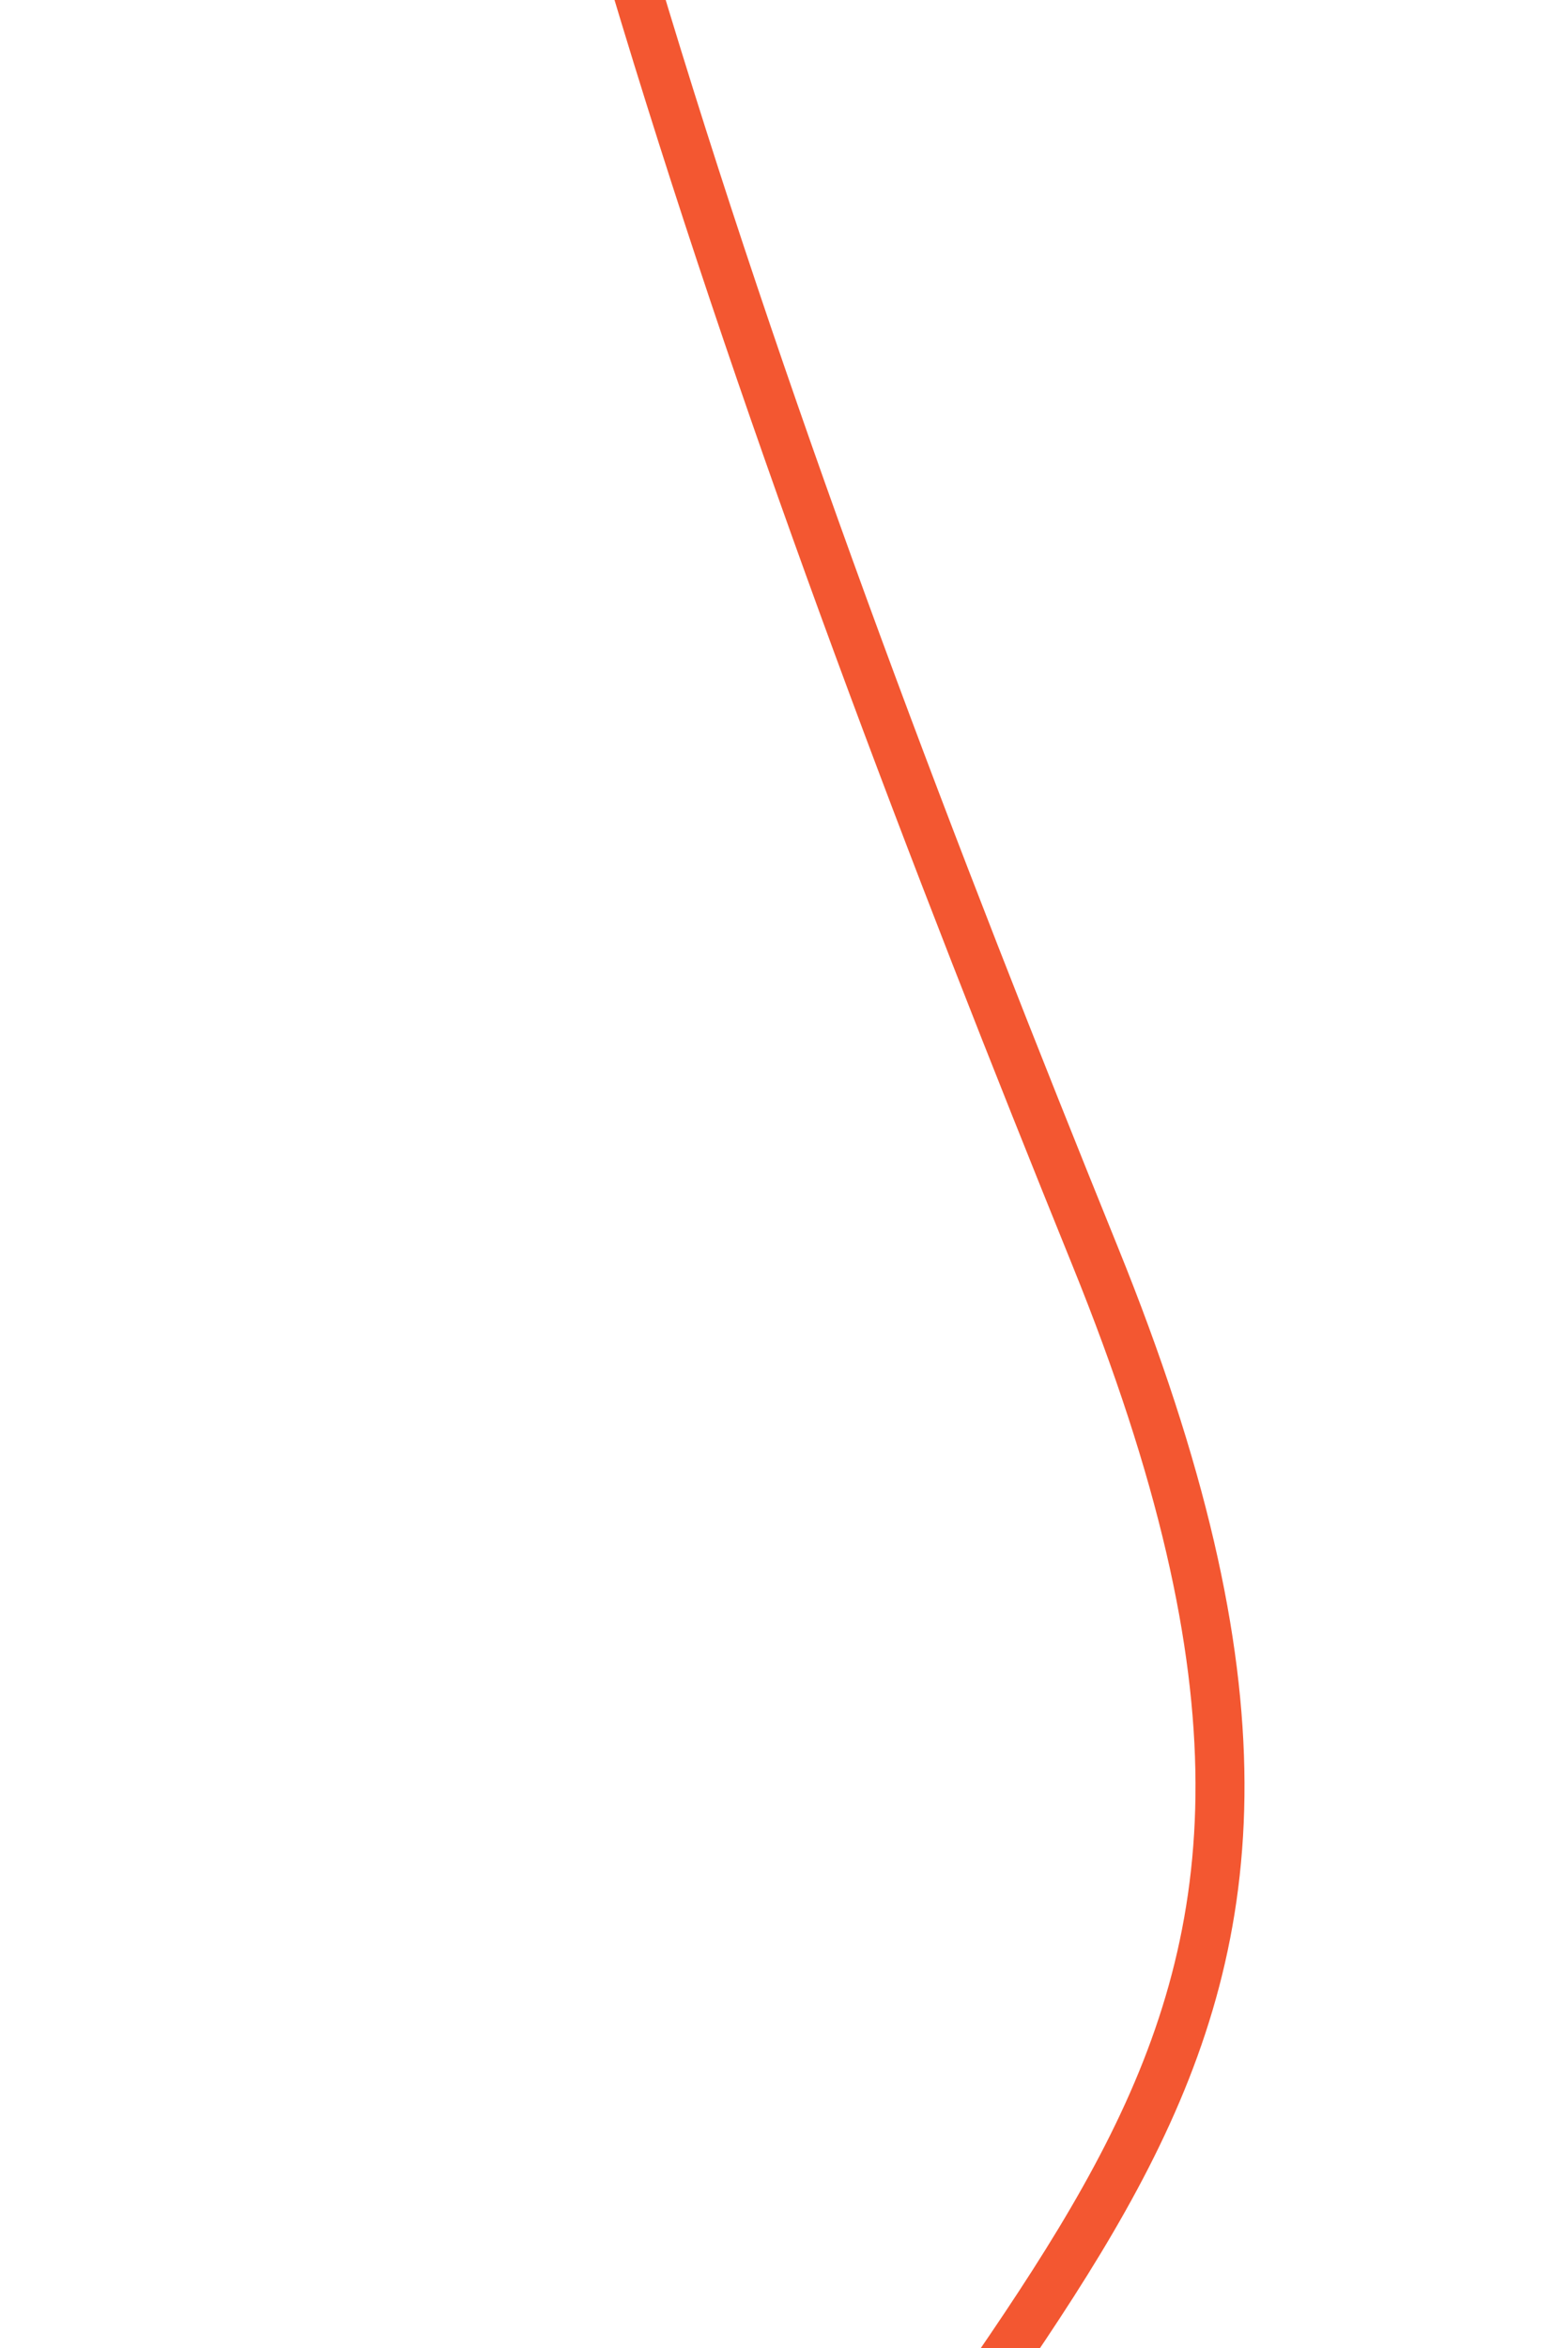
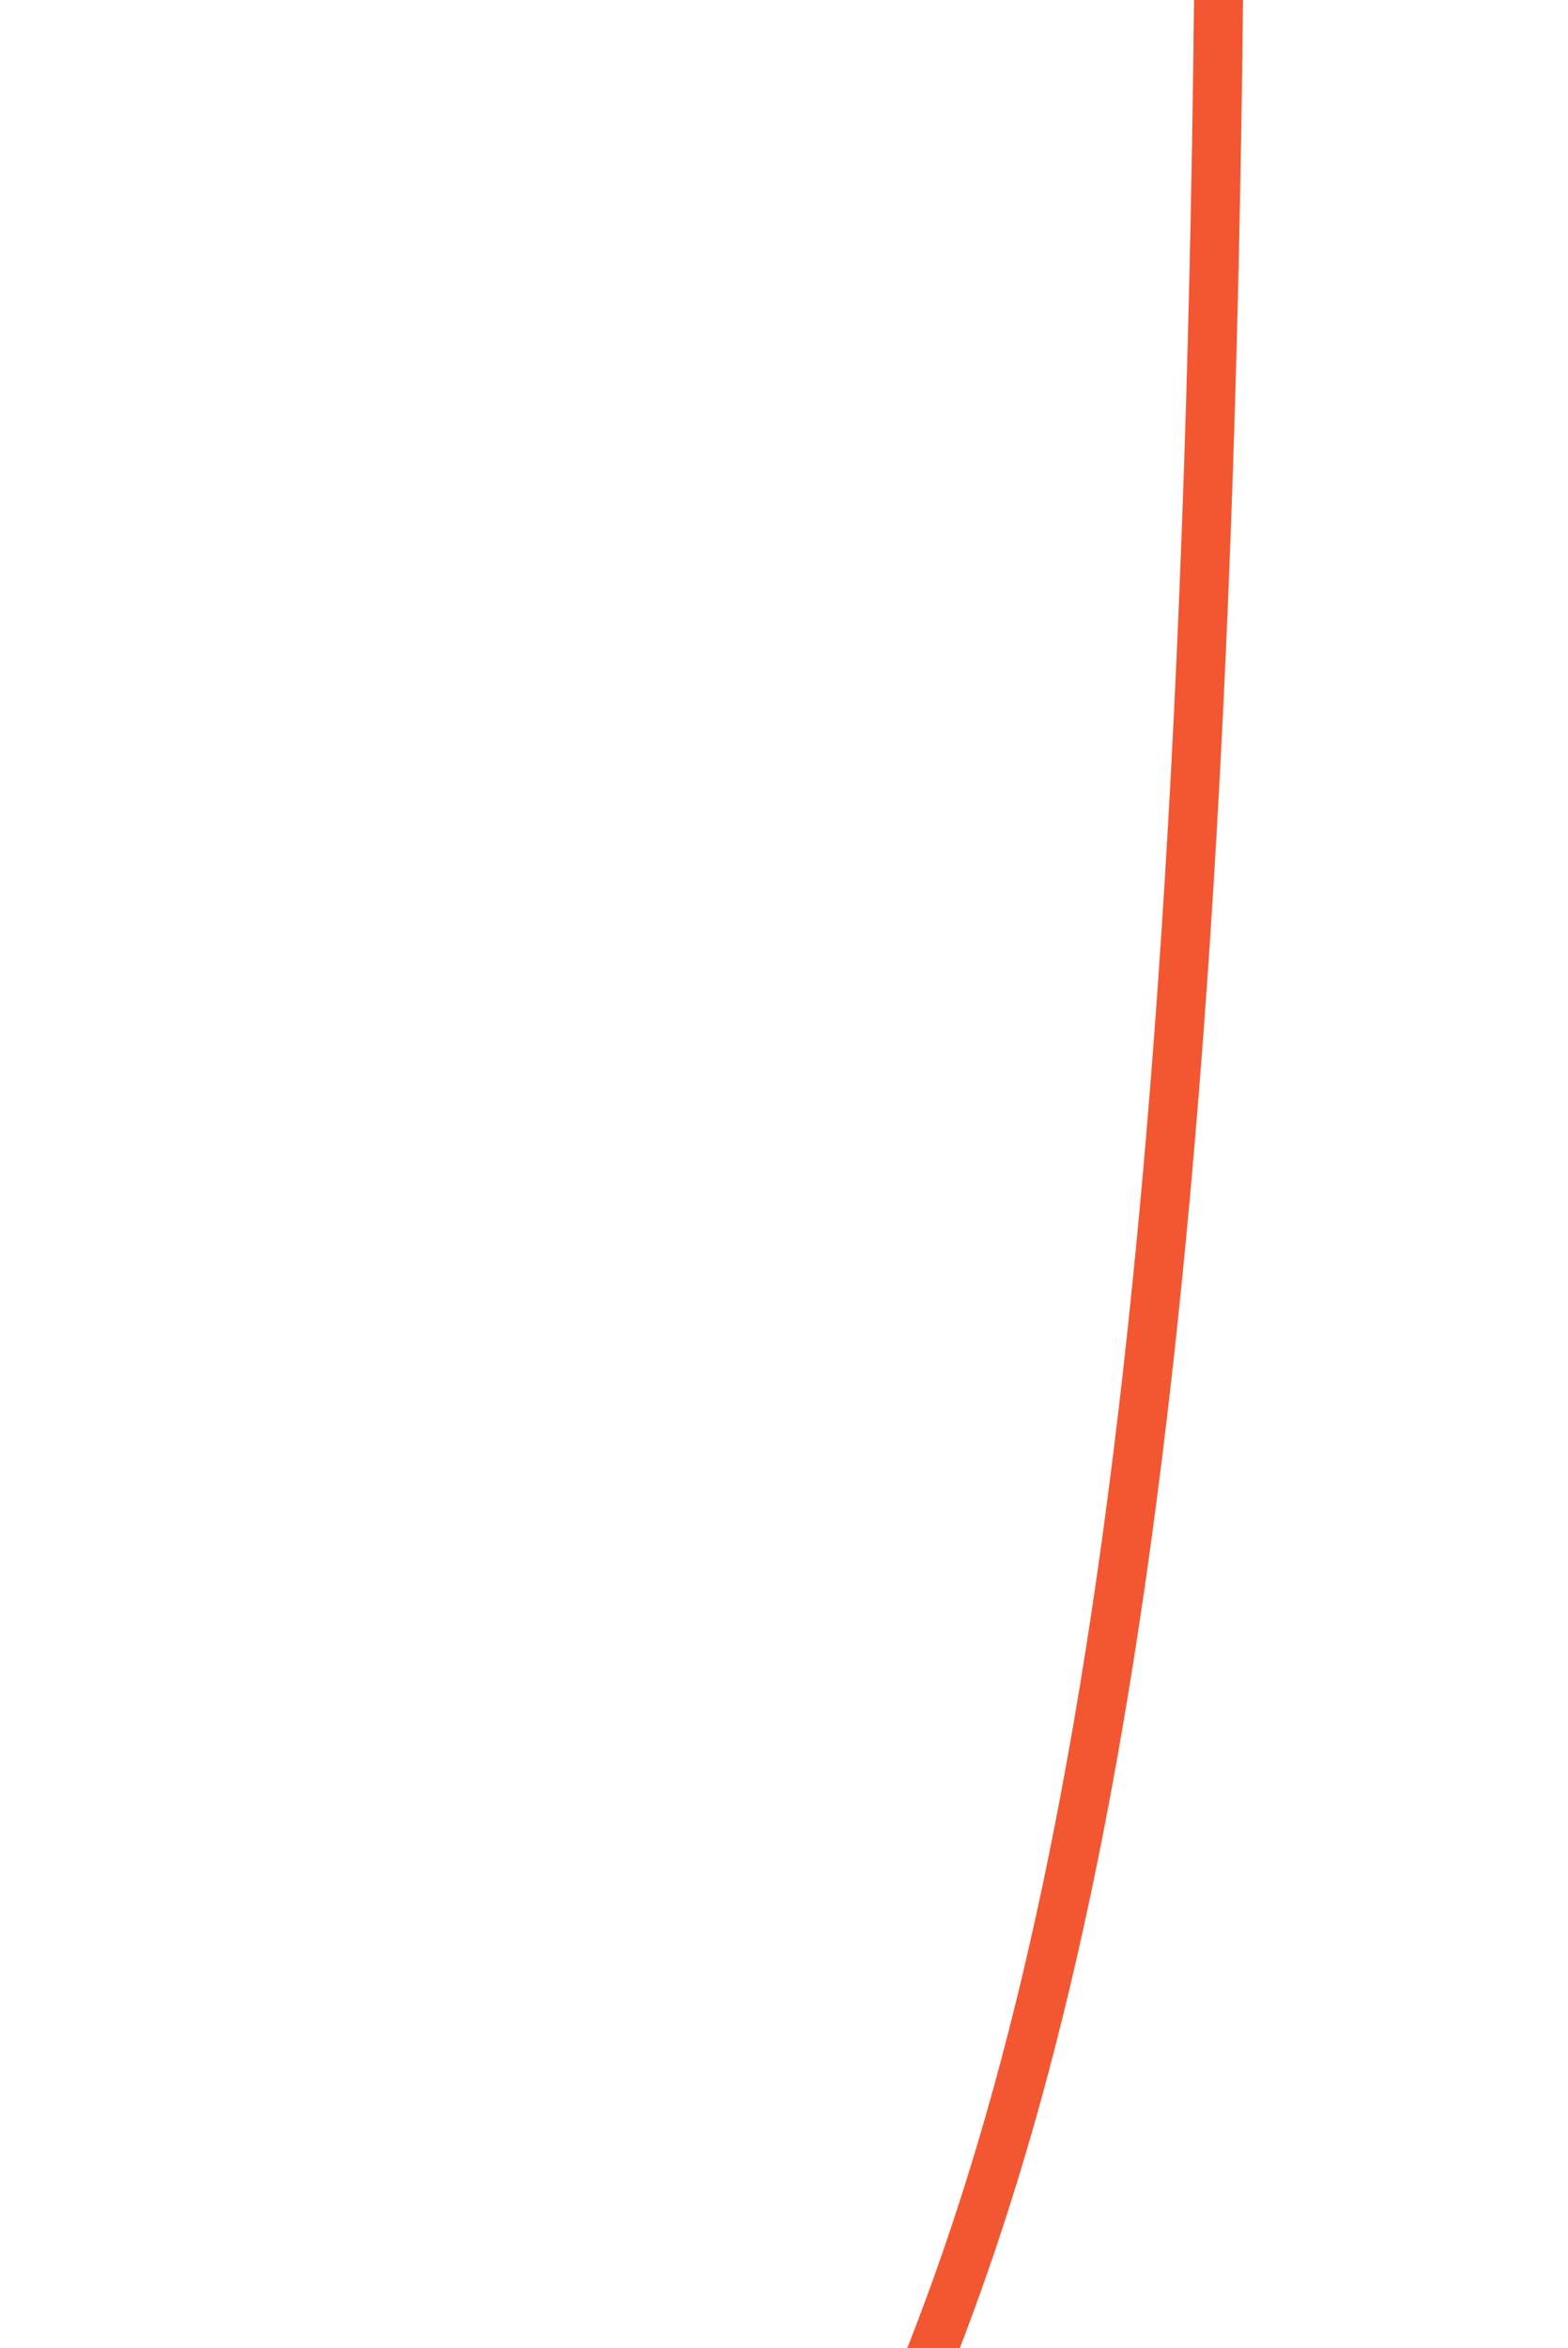
<svg xmlns="http://www.w3.org/2000/svg" width="320" height="479" viewBox="0 0 320 479" fill="none">
-   <rect width="320" height="479" fill="white" />
-   <path d="M65.562 -1324C65.562 -1324 437.773 -1005.15 223.533 -753.097C-33.074 -451.198 91.333 -69.89 223.533 256.357C294.673 431.92 201.775 453.944 127.07 604.971C-16.126 894.465 12.185 1205.98 127.07 1507.8C199.563 1698.25 293.701 1715.27 236.809 1904.4C167.494 2134.82 120.975 2095.81 118.604 2331.59C116.054 2585.15 245.724 2791 245.724 2791" stroke="#F35731" stroke-width="10" />
+   <path d="M65.562 -1324C65.562 -1324 437.773 -1005.15 223.533 -753.097C294.673 431.92 201.775 453.944 127.07 604.971C-16.126 894.465 12.185 1205.98 127.07 1507.8C199.563 1698.25 293.701 1715.27 236.809 1904.4C167.494 2134.82 120.975 2095.81 118.604 2331.59C116.054 2585.15 245.724 2791 245.724 2791" stroke="#F35731" stroke-width="10" />
</svg>